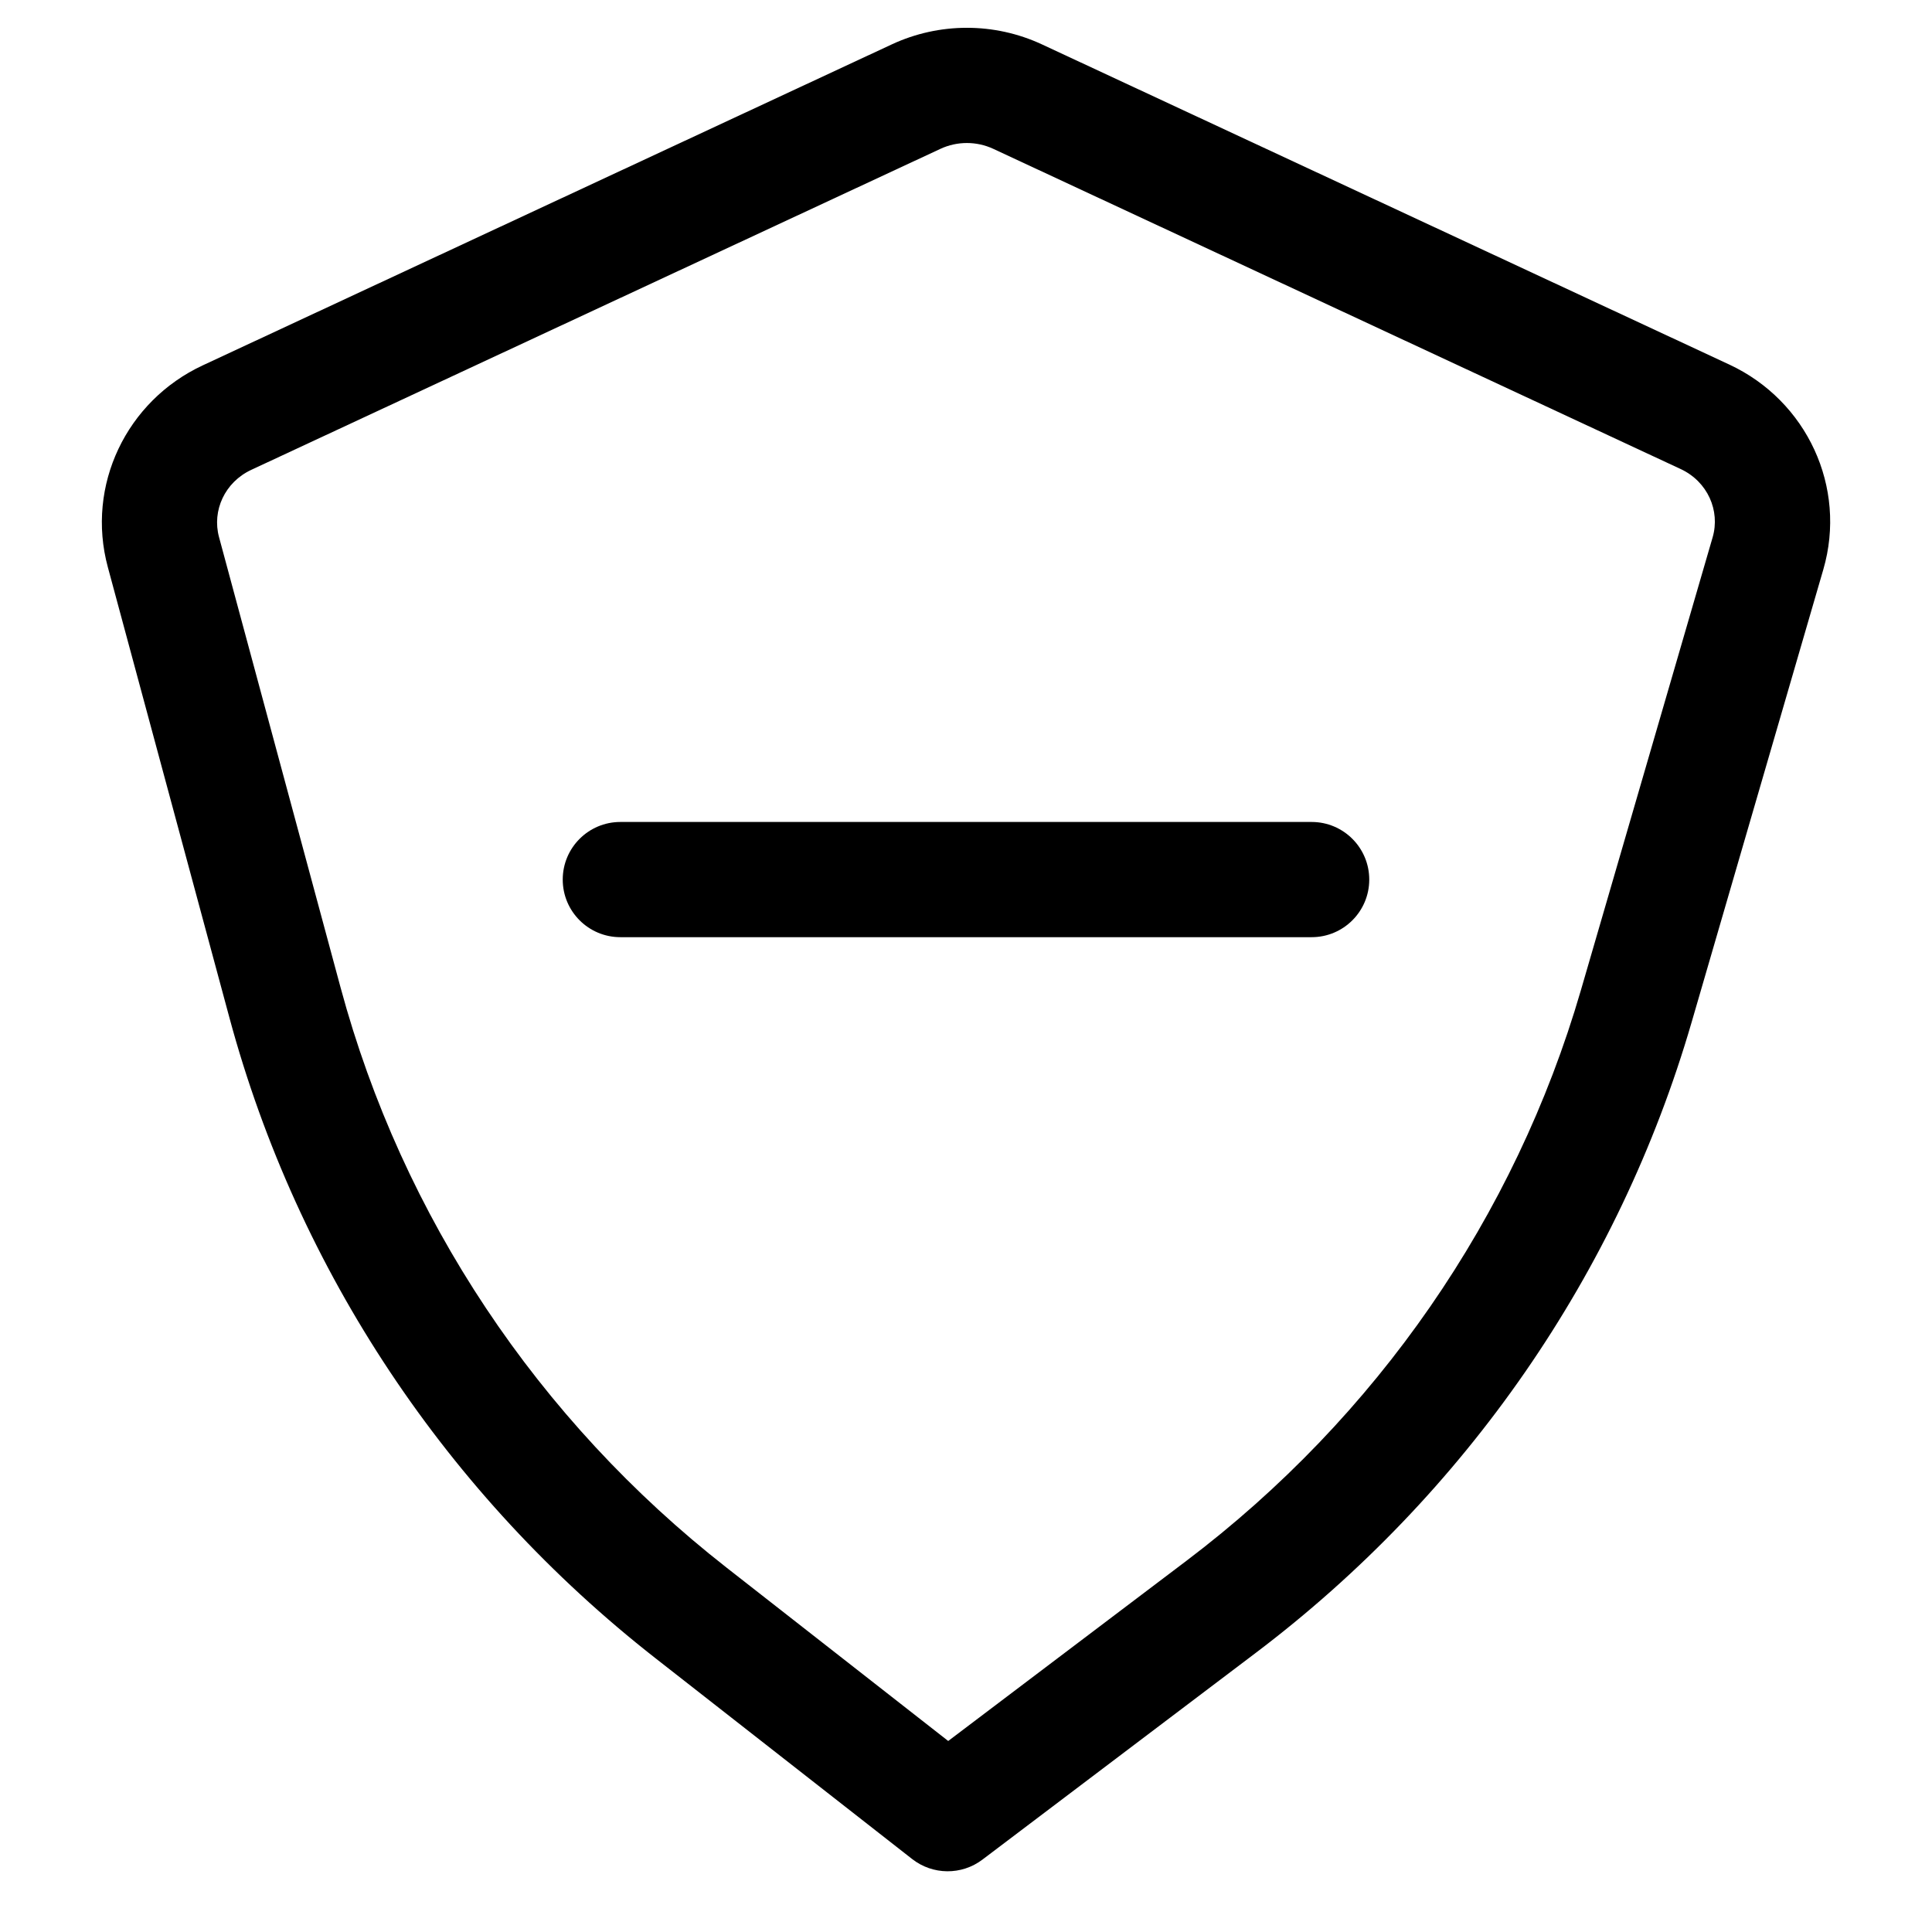
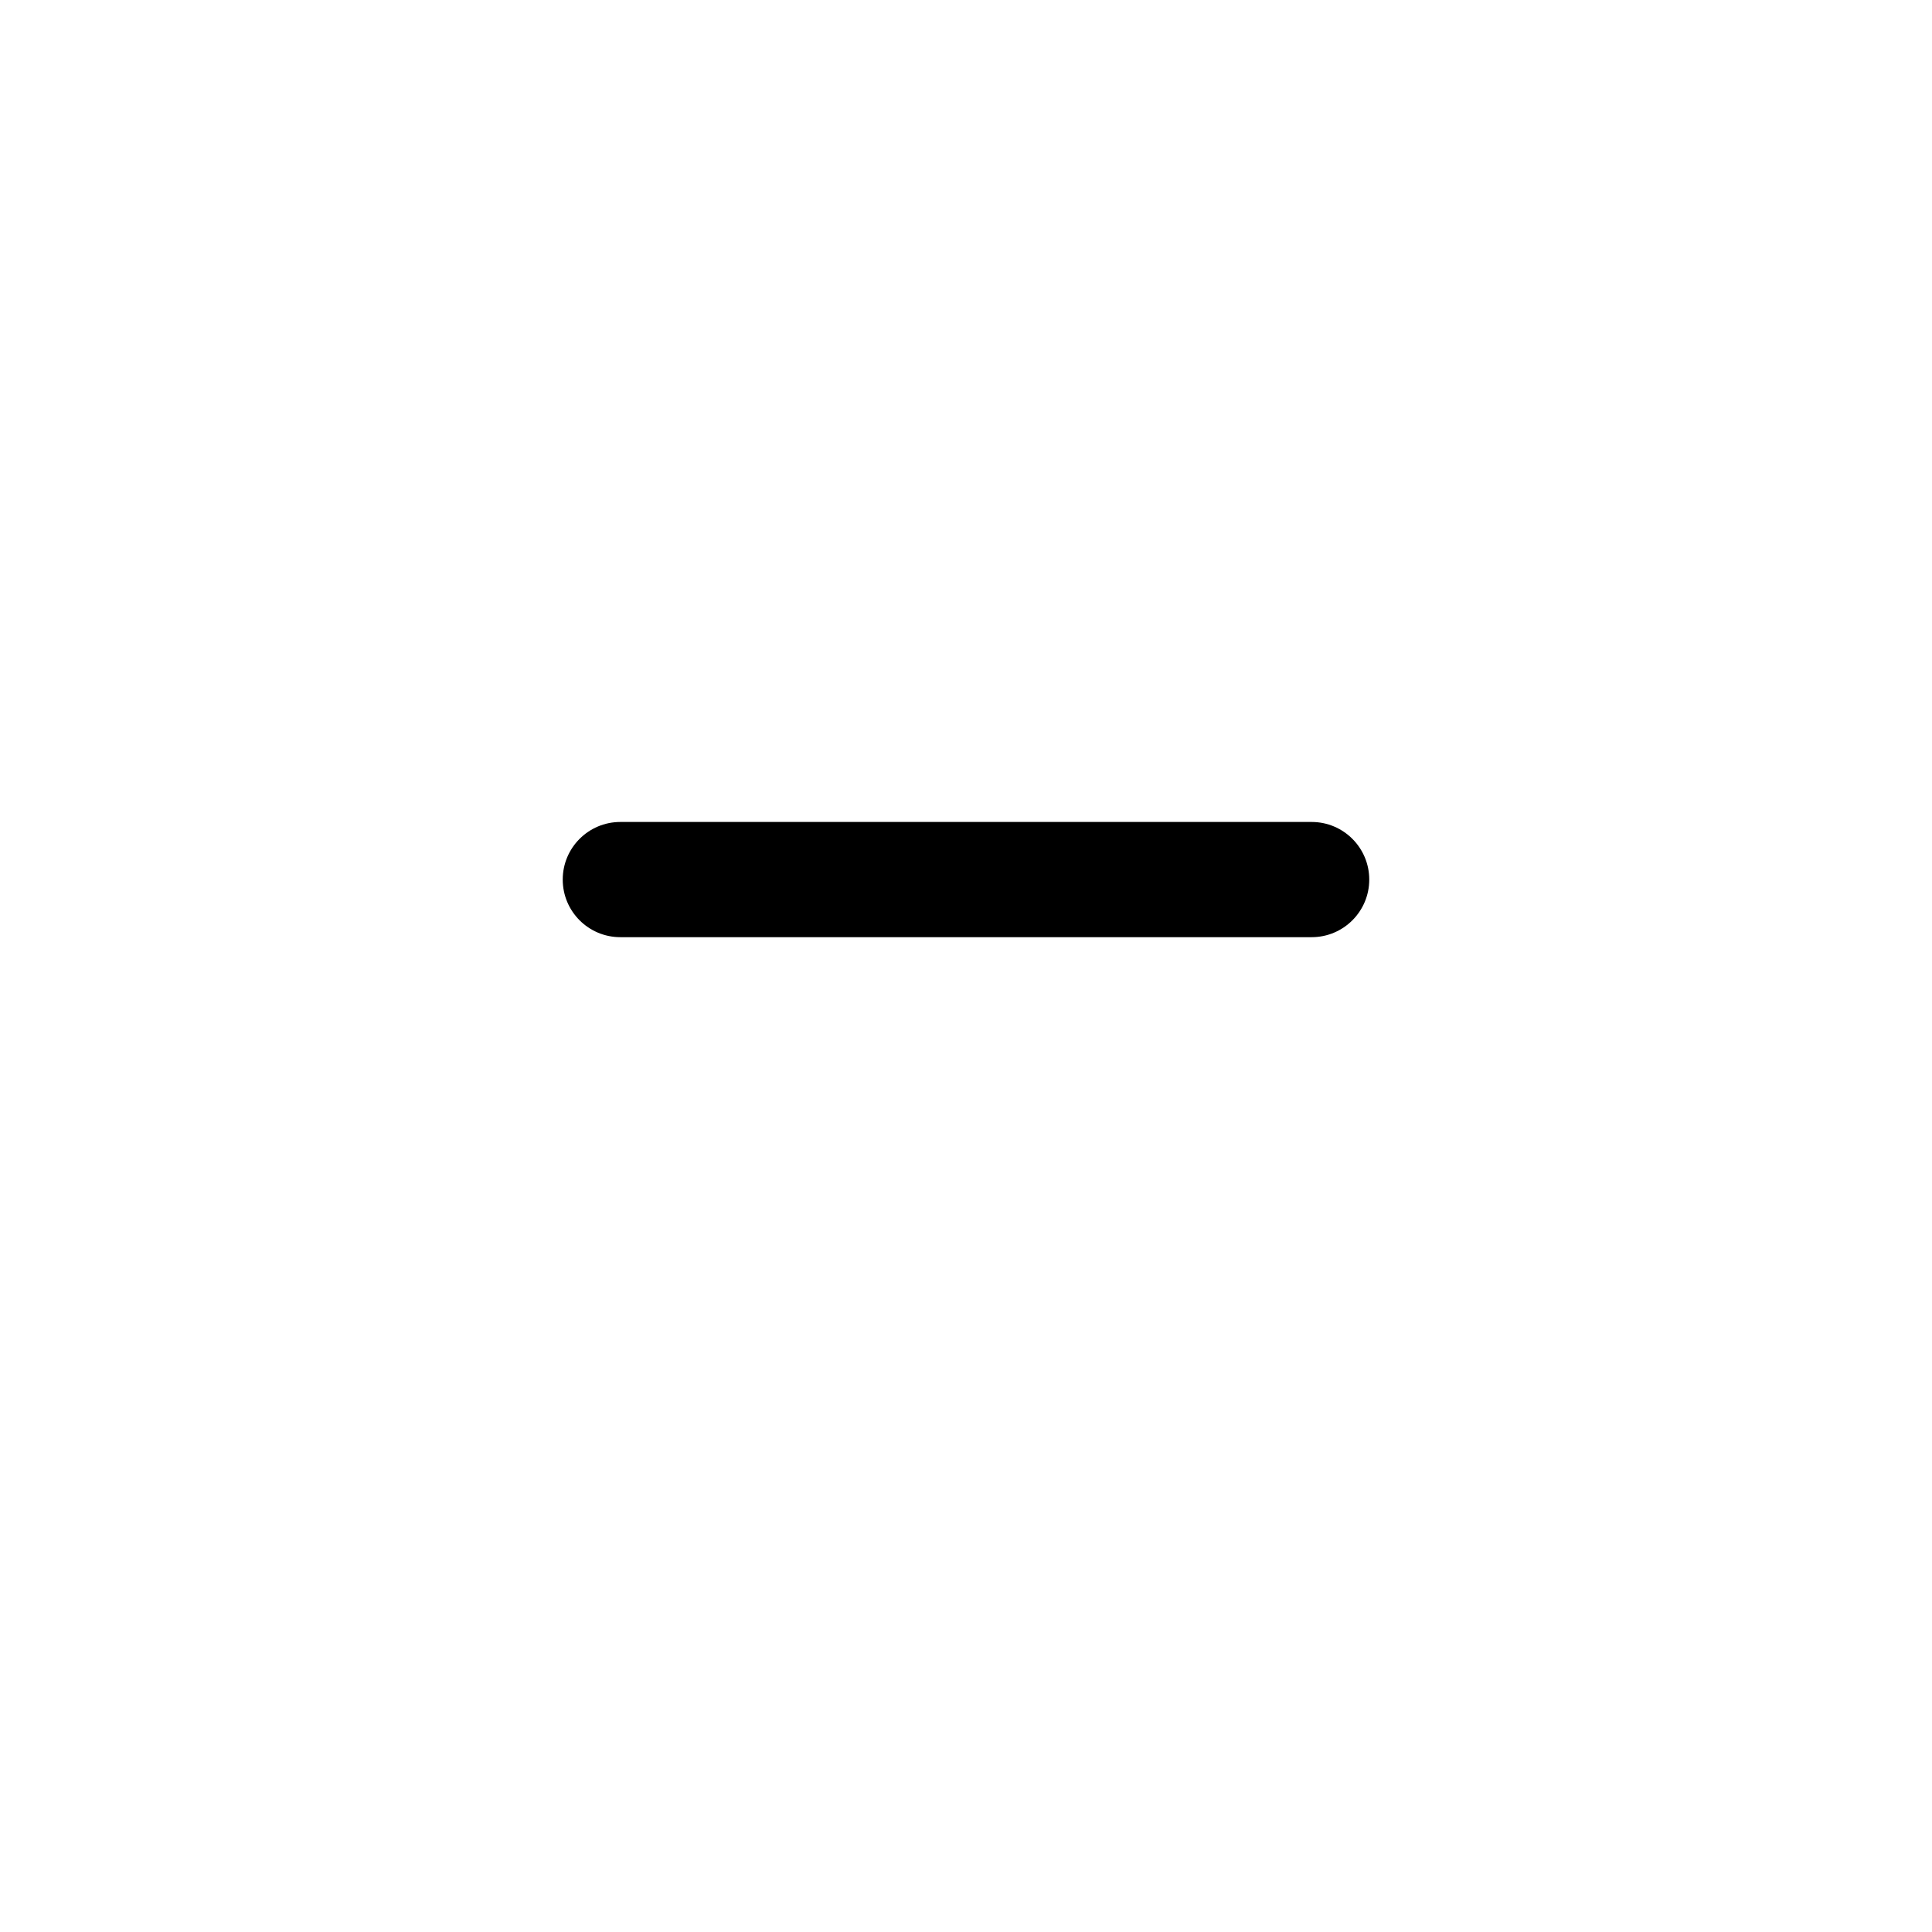
<svg xmlns="http://www.w3.org/2000/svg" fill="#000000" width="800px" height="800px" version="1.1" viewBox="144 144 512 512">
  <g>
    <path d="m308.4 361.83c-8.434 0-15.27 6.836-15.27 15.266 0 8.434 6.836 15.266 15.27 15.266h183.2c8.43 0 15.266-6.832 15.266-15.266 0-8.43-6.836-15.266-15.266-15.266z" />
-     <path d="m420.14 155.77c-12.609-5.871-27.215-5.871-39.82 0l-182.59 85.055c-20.215 9.418-30.996 31.824-25.156 53.461l32.227 119.42c18.098 67.066 57.723 126.59 112.95 169.78l67.988 53.184c5.453 4.262 13.094 4.324 18.613 0.148l72.426-54.781c55.684-42.113 96.184-100.65 115.5-167.07l34.918-120.04c6.356-21.848-4.398-44.758-24.914-54.316zm-26.926 27.68c4.43-2.066 9.598-2.066 14.031 0l182.13 84.84c7.168 3.336 10.543 11.051 8.492 18.105l-34.922 120.05c-17.457 60.027-54.098 113.05-104.6 151.24l-63.059 47.695-58.738-45.941c-50.082-39.176-85.922-93.074-102.28-153.69l-32.227-119.42c-1.883-6.984 1.508-14.535 8.57-17.824z" fill-rule="evenodd" />
  </g>
</svg>